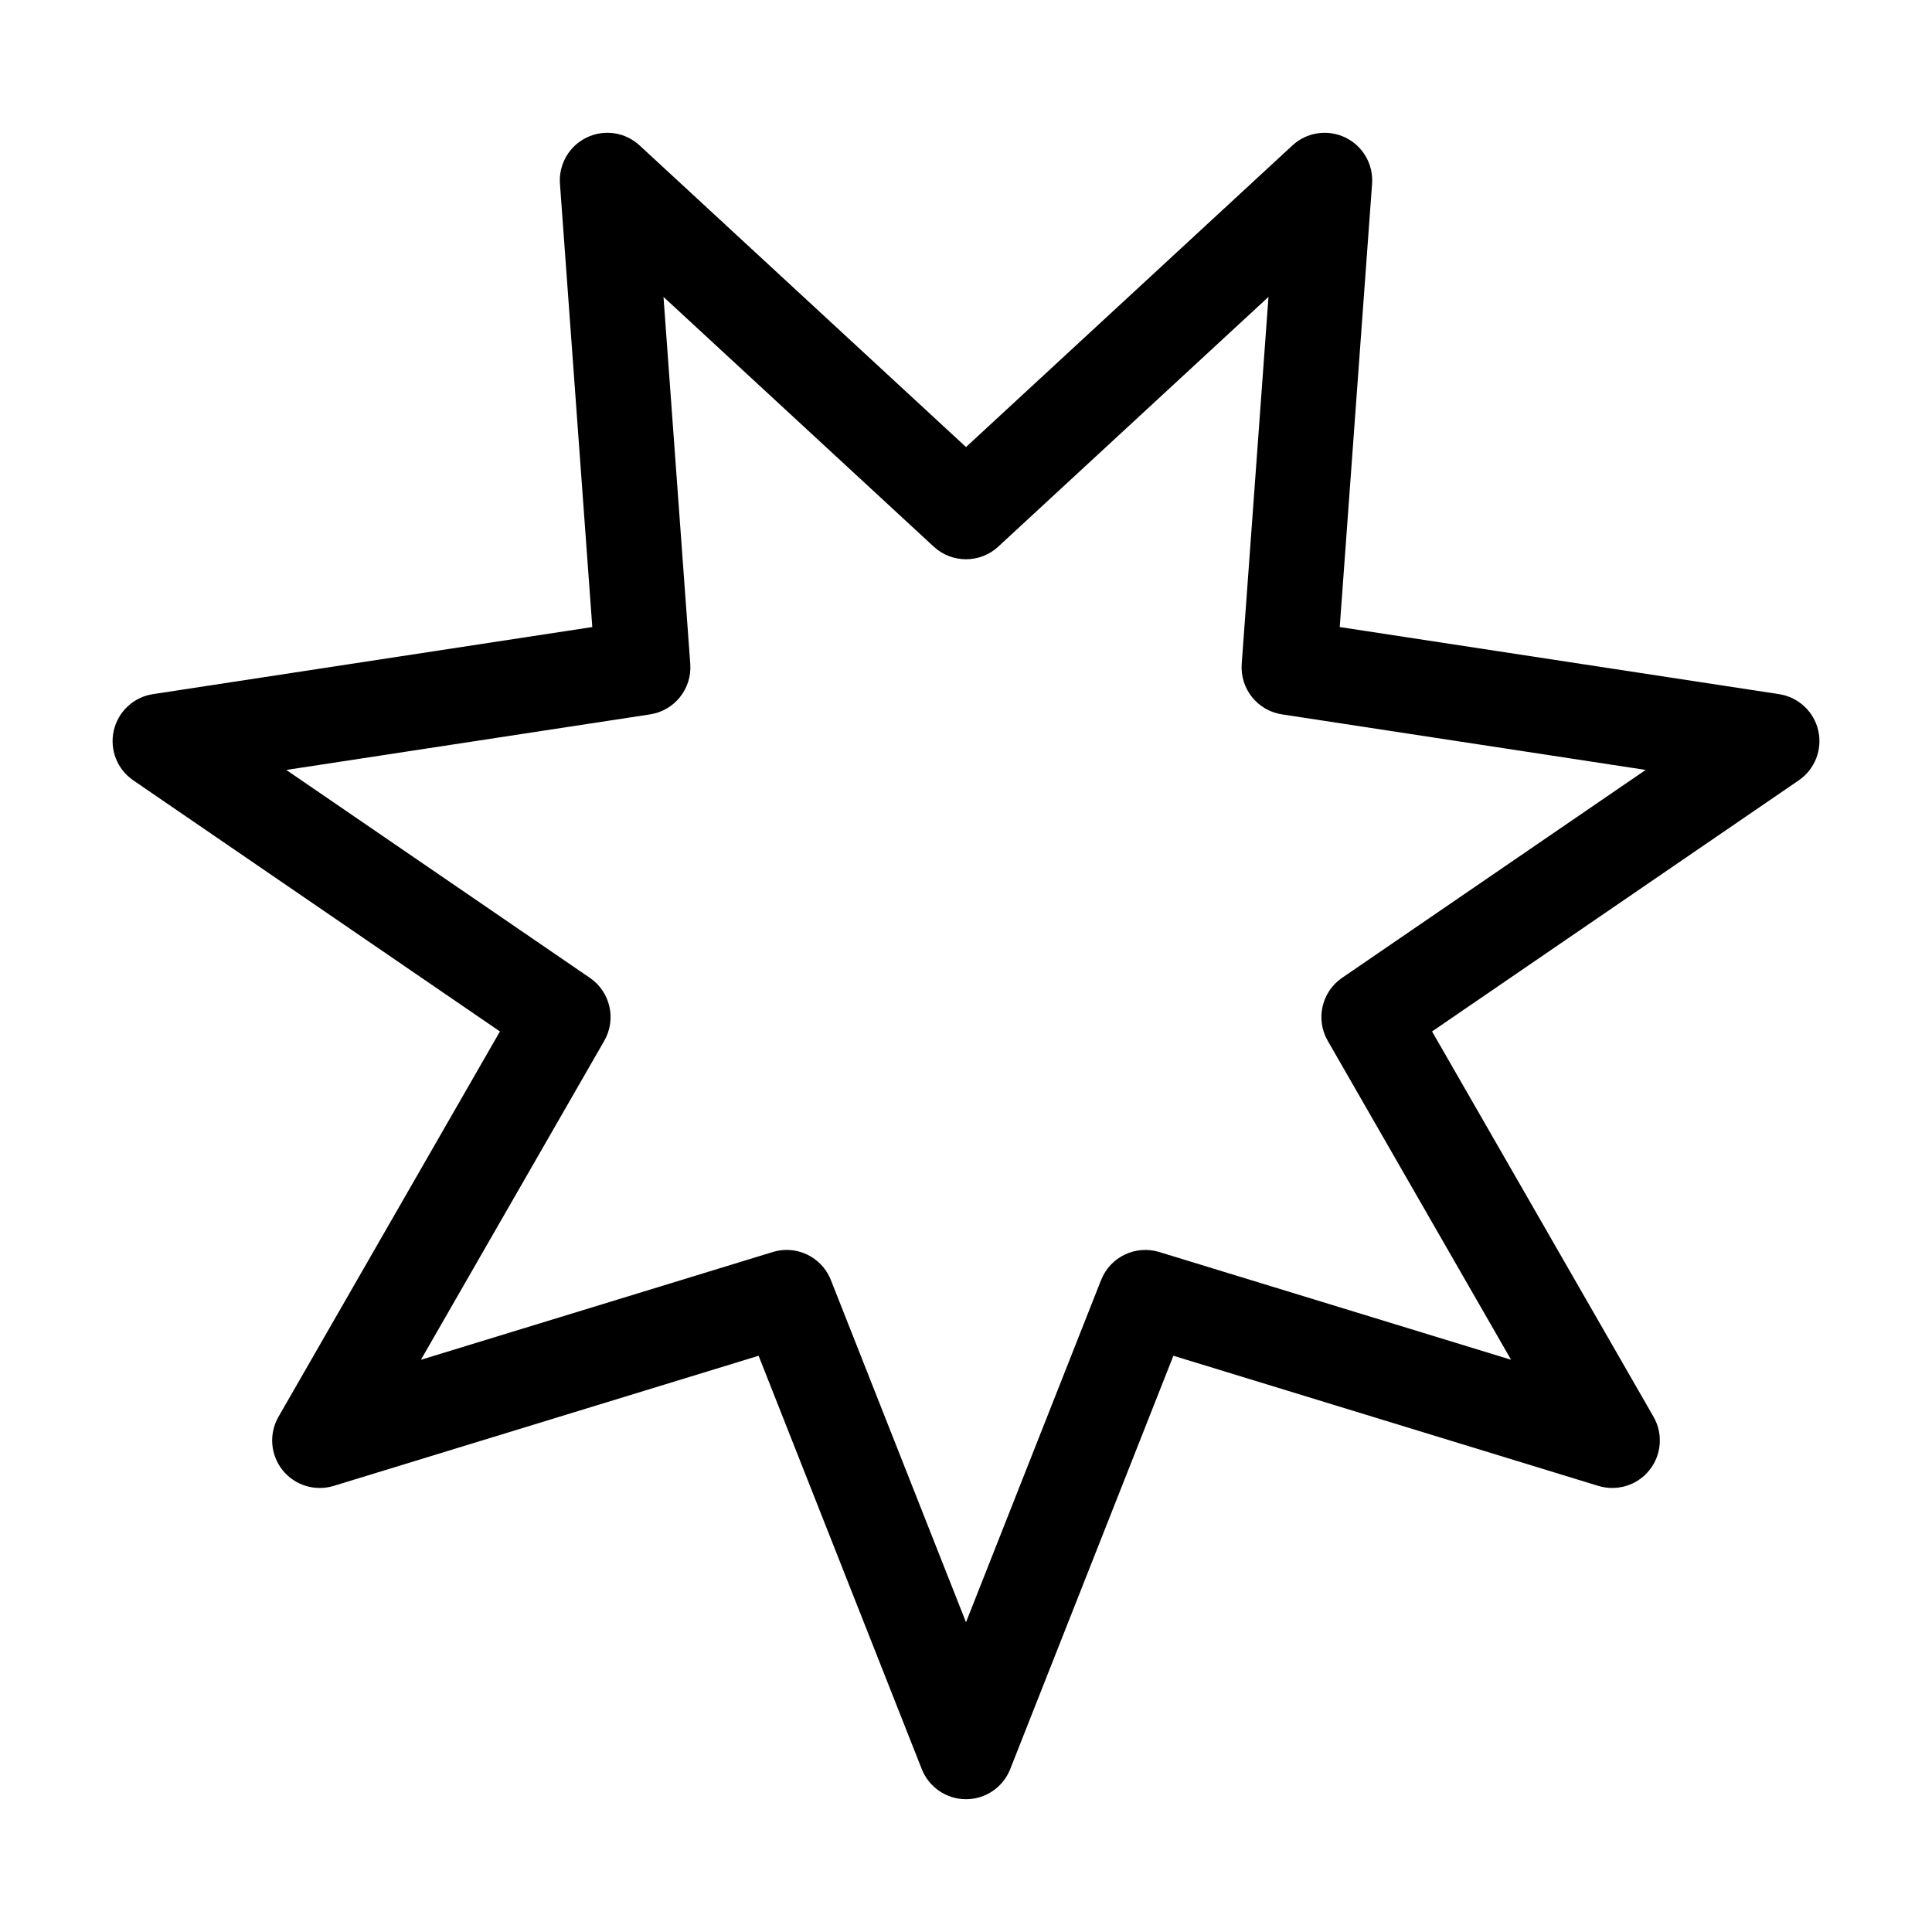
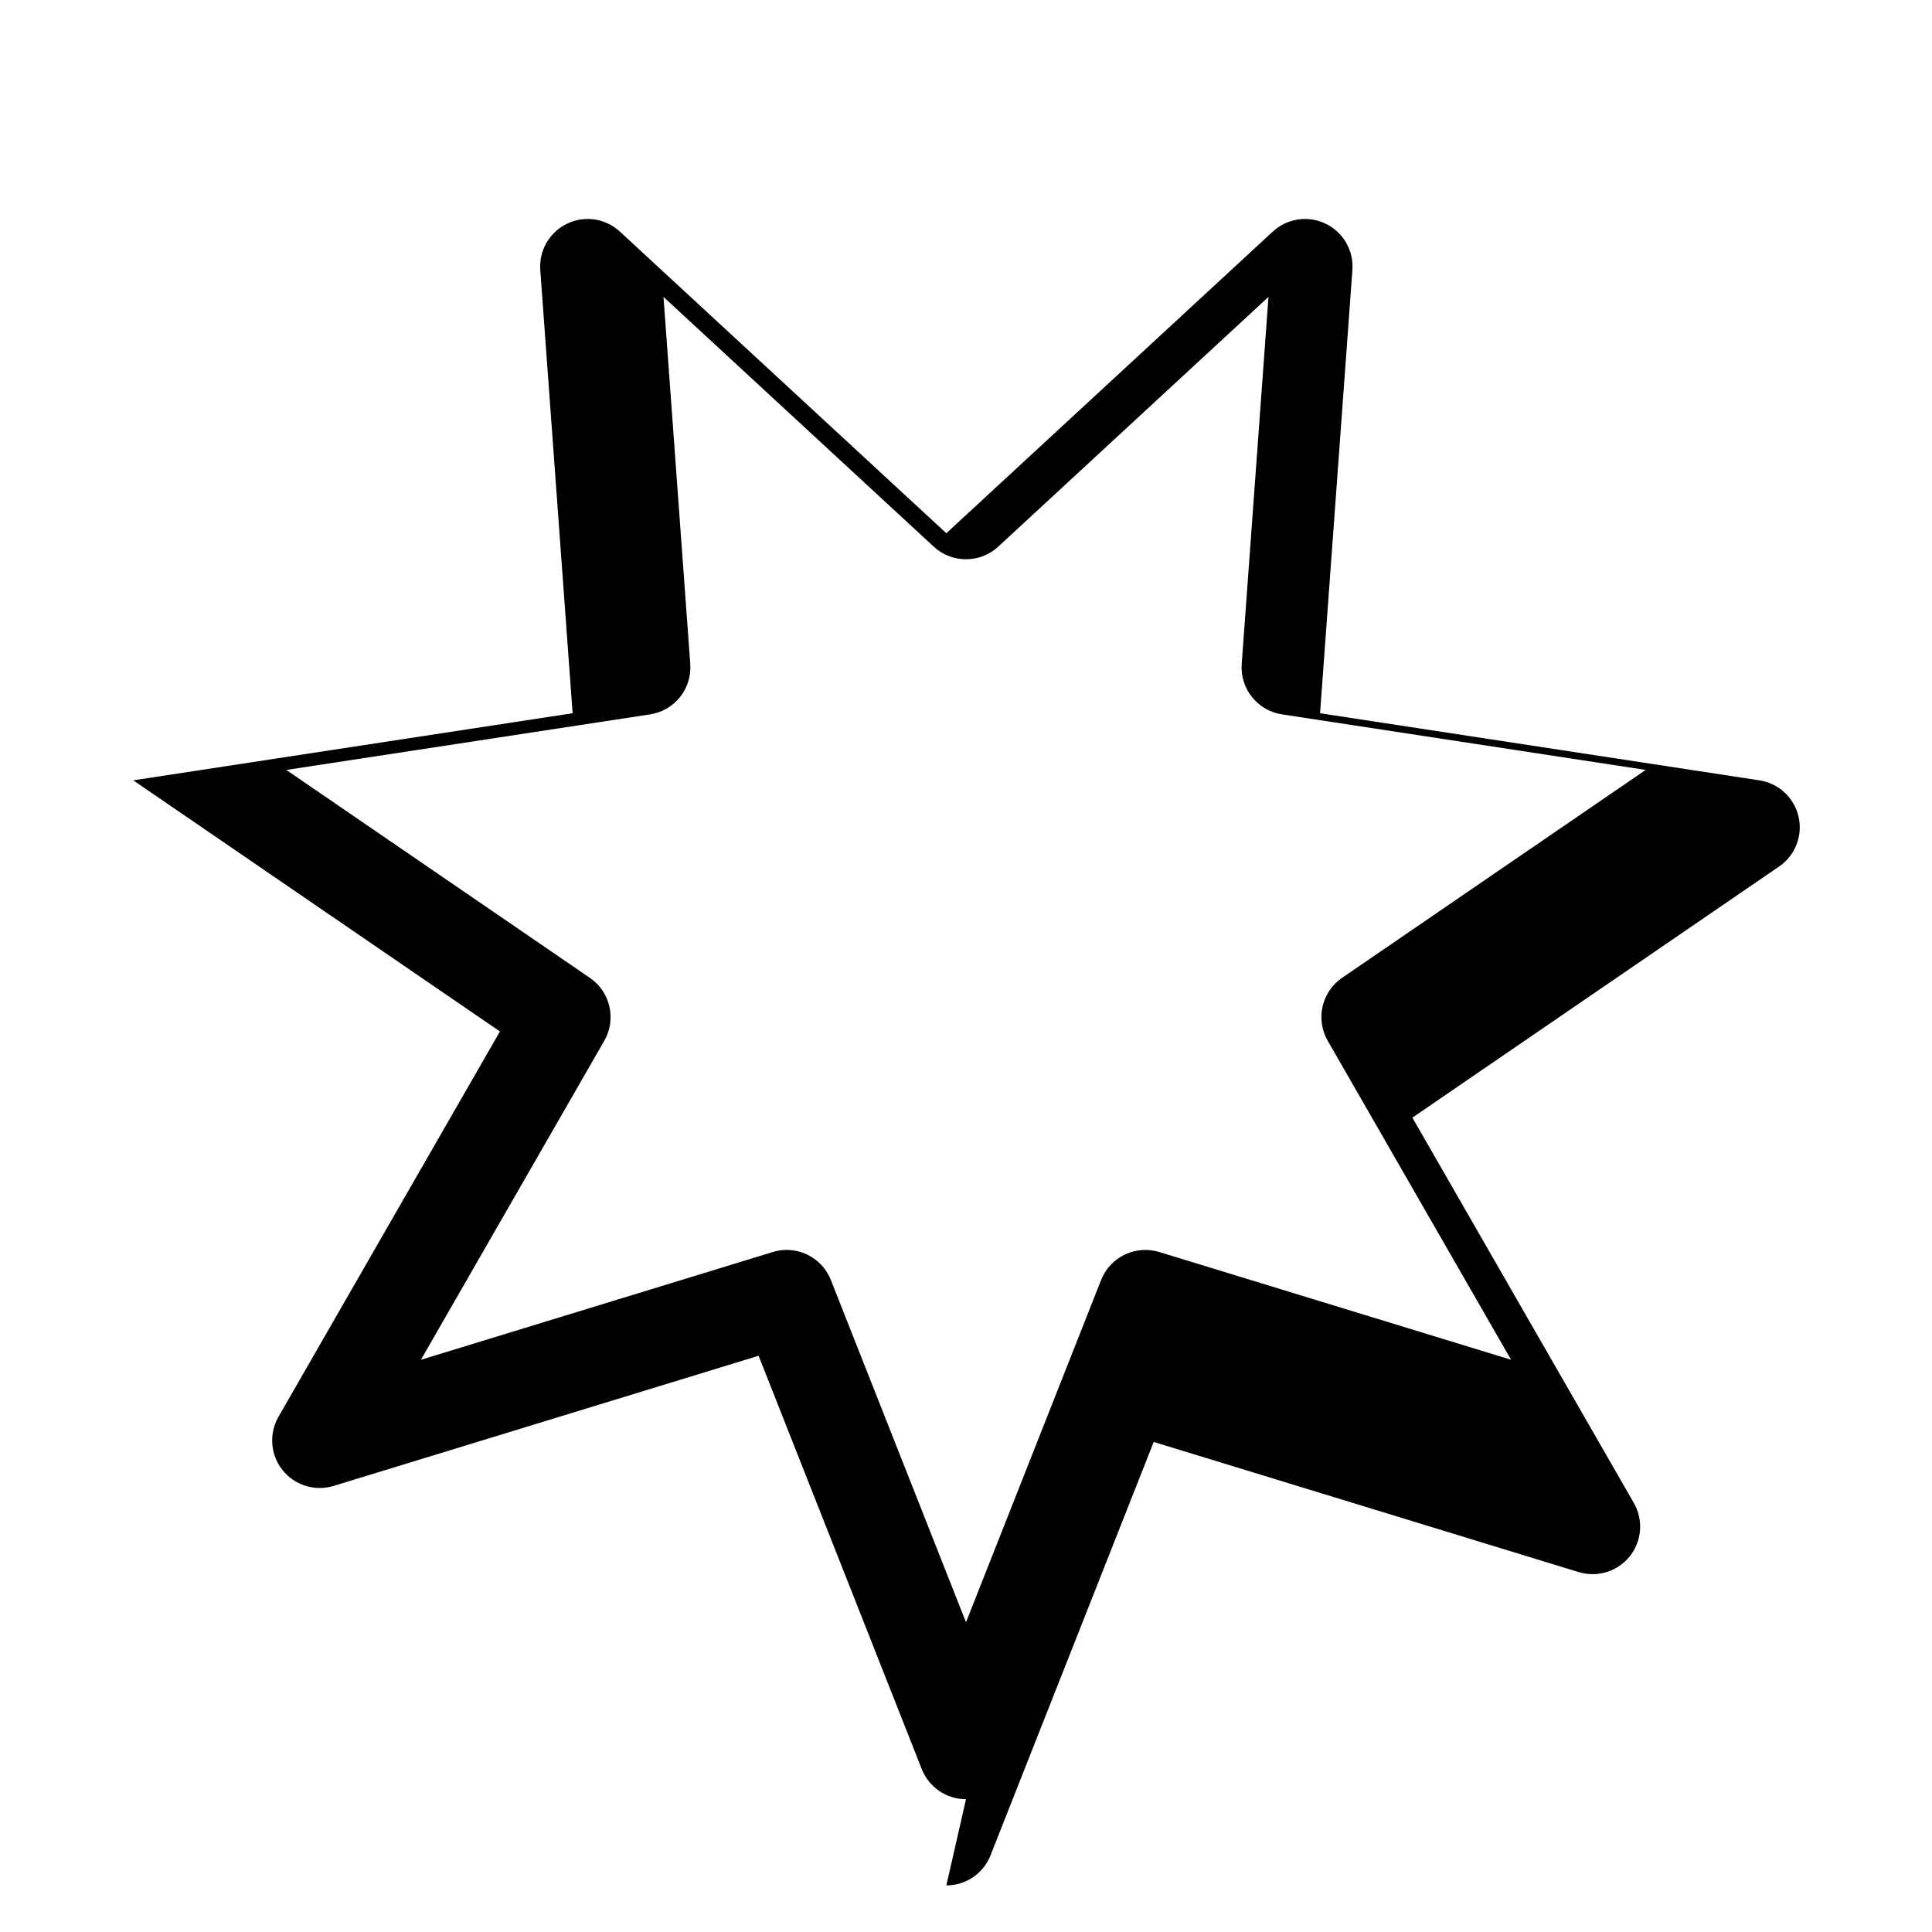
<svg xmlns="http://www.w3.org/2000/svg" fill="#000000" width="800px" height="800px" version="1.1" viewBox="144 144 512 512">
-   <path d="m400 620.81c-5.168 0-9.812-3.16-11.715-7.969l-43.246-109.55-112.62 34.492c-4.938 1.5-10.312-0.141-13.543-4.191-3.223-4.047-3.648-9.645-1.074-14.133l58.688-102.11-97.172-66.551c-4.273-2.922-6.316-8.152-5.164-13.195 1.152-5.039 5.266-8.867 10.379-9.648l116.43-17.781-8.57-117.47c-0.379-5.152 2.434-10.016 7.094-12.262 4.672-2.254 10.223-1.41 14.012 2.098l86.504 79.934 86.504-79.934c3.789-3.508 9.34-4.348 14.012-2.098 4.66 2.242 7.473 7.106 7.094 12.262l-8.57 117.47 116.43 17.781c5.113 0.781 9.227 4.609 10.379 9.648 1.152 5.043-0.898 10.273-5.164 13.195l-97.18 66.547 58.688 102.11c2.574 4.488 2.152 10.086-1.074 14.133-3.231 4.051-8.578 5.691-13.543 4.191l-112.62-34.492-43.246 109.55c-1.895 4.812-6.539 7.973-11.707 7.973zm-47.527-145.57c5.047 0 9.77 3.055 11.715 7.977l35.812 90.699 35.805-90.699c2.414-6.109 9.113-9.336 15.406-7.422l93.238 28.555-48.594-84.539c-3.269-5.699-1.613-12.957 3.809-16.672l80.457-55.102-96.398-14.723c-6.492-0.992-11.133-6.816-10.656-13.367l7.094-97.266-71.617 66.188c-4.82 4.457-12.273 4.457-17.094 0l-71.617-66.18 7.094 97.266c0.48 6.555-4.16 12.375-10.656 13.367l-96.398 14.723 80.457 55.102c5.422 3.707 7.078 10.973 3.809 16.672l-48.594 84.539 93.238-28.555c1.23-0.383 2.473-0.562 3.691-0.562z" />
+   <path d="m400 620.81c-5.168 0-9.812-3.16-11.715-7.969l-43.246-109.55-112.62 34.492c-4.938 1.5-10.312-0.141-13.543-4.191-3.223-4.047-3.648-9.645-1.074-14.133l58.688-102.11-97.172-66.551l116.43-17.781-8.57-117.47c-0.379-5.152 2.434-10.016 7.094-12.262 4.672-2.254 10.223-1.41 14.012 2.098l86.504 79.934 86.504-79.934c3.789-3.508 9.34-4.348 14.012-2.098 4.66 2.242 7.473 7.106 7.094 12.262l-8.57 117.47 116.43 17.781c5.113 0.781 9.227 4.609 10.379 9.648 1.152 5.043-0.898 10.273-5.164 13.195l-97.18 66.547 58.688 102.11c2.574 4.488 2.152 10.086-1.074 14.133-3.231 4.051-8.578 5.691-13.543 4.191l-112.62-34.492-43.246 109.55c-1.895 4.812-6.539 7.973-11.707 7.973zm-47.527-145.57c5.047 0 9.77 3.055 11.715 7.977l35.812 90.699 35.805-90.699c2.414-6.109 9.113-9.336 15.406-7.422l93.238 28.555-48.594-84.539c-3.269-5.699-1.613-12.957 3.809-16.672l80.457-55.102-96.398-14.723c-6.492-0.992-11.133-6.816-10.656-13.367l7.094-97.266-71.617 66.188c-4.82 4.457-12.273 4.457-17.094 0l-71.617-66.18 7.094 97.266c0.48 6.555-4.16 12.375-10.656 13.367l-96.398 14.723 80.457 55.102c5.422 3.707 7.078 10.973 3.809 16.672l-48.594 84.539 93.238-28.555c1.23-0.383 2.473-0.562 3.691-0.562z" />
</svg>